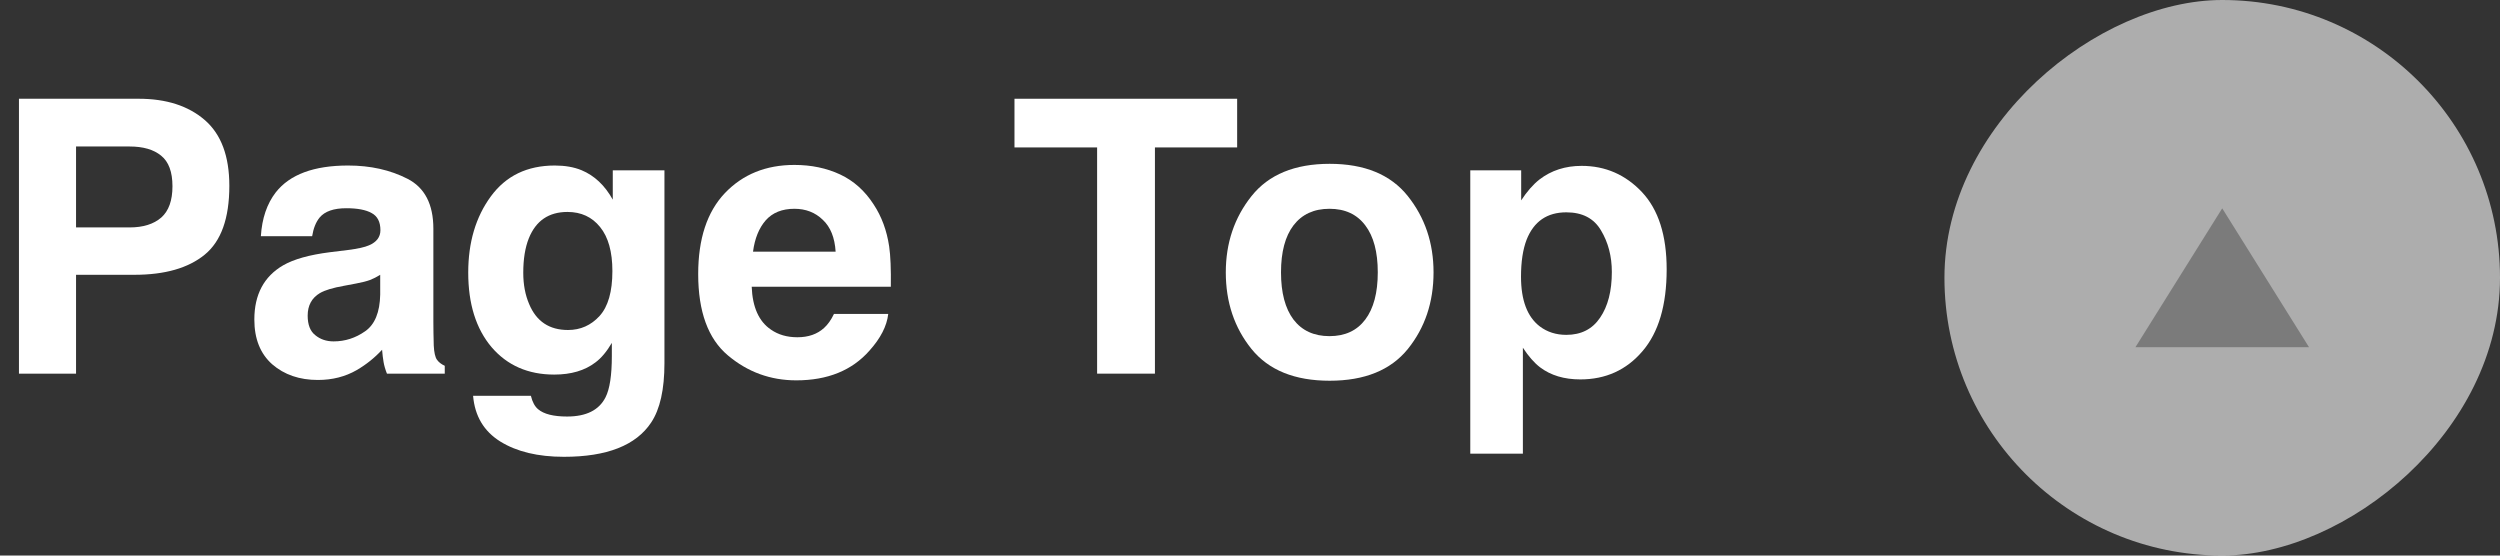
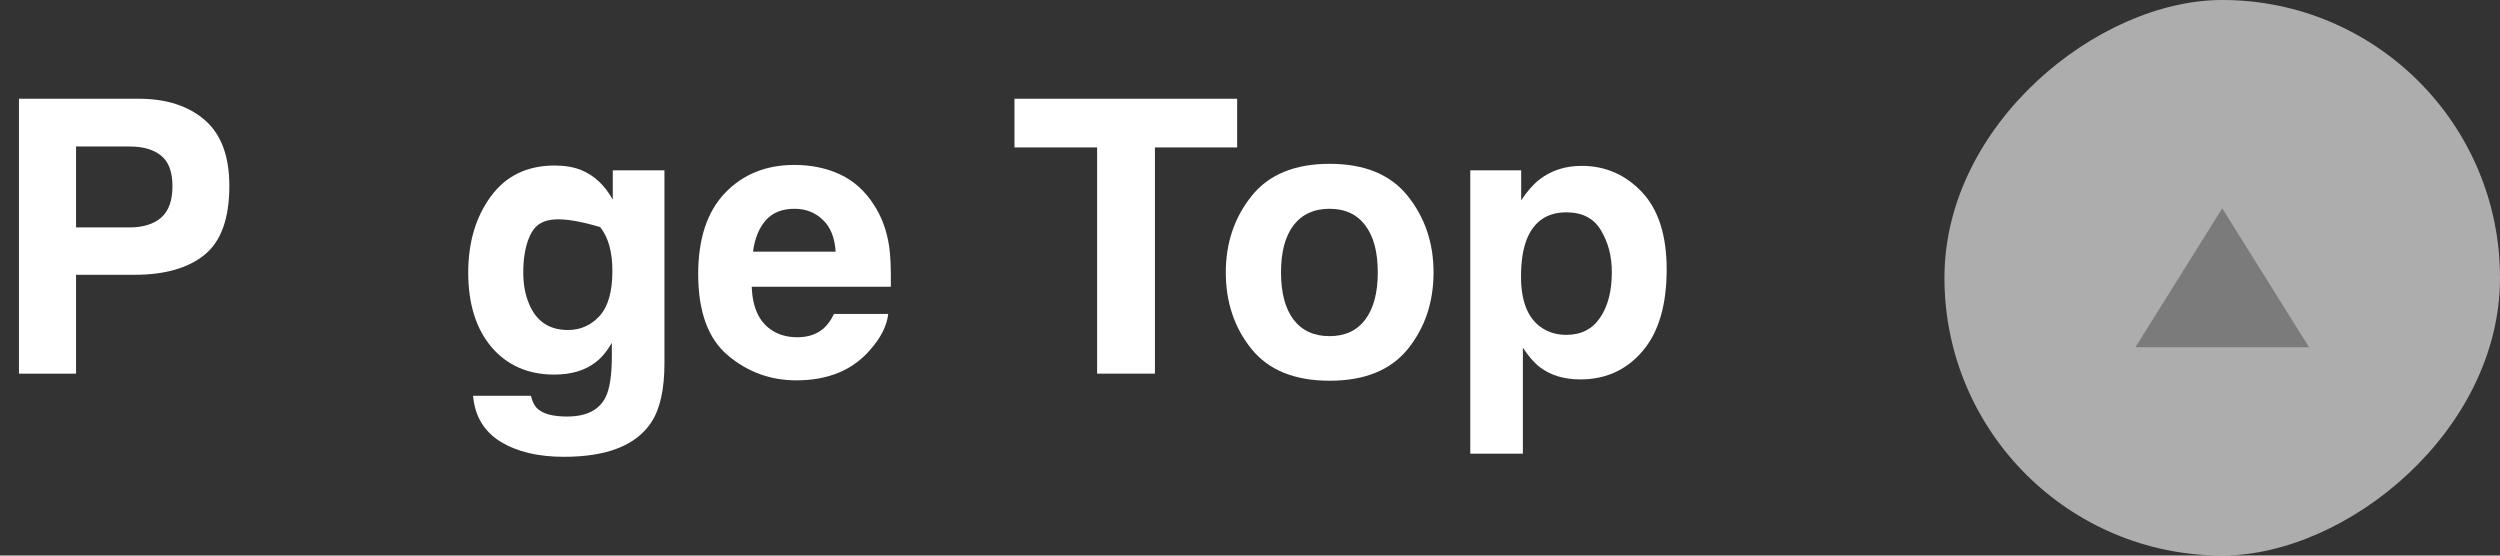
<svg xmlns="http://www.w3.org/2000/svg" width="72" height="16" viewBox="0 0 72 16" fill="none">
  <rect x="0" y="0" width="72" height="16" fill="#333333" stroke="none" />
  <path d="M47.291 5.535C47.764 6.04 48 6.781 48 7.758C48 8.79 47.767 9.576 47.302 10.116C46.84 10.657 46.244 10.927 45.513 10.927C45.048 10.927 44.661 10.811 44.353 10.578C44.185 10.449 44.02 10.261 43.859 10.014V13.065H42.344V4.906H43.81V5.771C43.975 5.517 44.151 5.316 44.337 5.169C44.677 4.908 45.082 4.777 45.551 4.777C46.235 4.777 46.815 5.03 47.291 5.535ZM46.421 7.833C46.421 7.382 46.317 6.983 46.109 6.636C45.905 6.288 45.572 6.115 45.11 6.115C44.555 6.115 44.174 6.378 43.966 6.904C43.859 7.184 43.805 7.538 43.805 7.968C43.805 8.648 43.986 9.126 44.348 9.402C44.562 9.563 44.817 9.644 45.11 9.644C45.536 9.644 45.861 9.479 46.083 9.149C46.308 8.82 46.421 8.381 46.421 7.833Z" fill="white" />
  <path d="M40.545 5.647C41.039 6.267 41.286 6.999 41.286 7.844C41.286 8.704 41.039 9.439 40.545 10.052C40.051 10.661 39.301 10.965 38.294 10.965C37.288 10.965 36.538 10.661 36.044 10.052C35.55 9.439 35.303 8.704 35.303 7.844C35.303 6.999 35.55 6.267 36.044 5.647C36.538 5.028 37.288 4.718 38.294 4.718C39.301 4.718 40.051 5.028 40.545 5.647ZM38.289 6.013C37.842 6.013 37.496 6.172 37.252 6.491C37.013 6.806 36.893 7.257 36.893 7.844C36.893 8.431 37.013 8.884 37.252 9.203C37.496 9.522 37.842 9.681 38.289 9.681C38.737 9.681 39.08 9.522 39.32 9.203C39.56 8.884 39.68 8.431 39.68 7.844C39.68 7.257 39.56 6.806 39.32 6.491C39.08 6.172 38.737 6.013 38.289 6.013Z" fill="white" />
  <path d="M35.63 2.844V4.246H33.262V10.761H31.597V4.246H29.217V2.844H35.63Z" fill="white" />
  <path d="M25.581 9.042C25.542 9.389 25.361 9.742 25.039 10.1C24.537 10.669 23.835 10.954 22.933 10.954C22.188 10.954 21.531 10.714 20.962 10.234C20.393 9.755 20.108 8.974 20.108 7.893C20.108 6.879 20.364 6.102 20.876 5.562C21.392 5.021 22.059 4.75 22.879 4.75C23.366 4.75 23.805 4.842 24.195 5.024C24.586 5.207 24.908 5.495 25.162 5.889C25.391 6.236 25.54 6.639 25.608 7.098C25.647 7.366 25.663 7.753 25.656 8.258H21.649C21.671 8.845 21.855 9.257 22.203 9.493C22.414 9.64 22.668 9.713 22.965 9.713C23.28 9.713 23.537 9.624 23.733 9.445C23.841 9.348 23.936 9.214 24.018 9.042H25.581ZM24.066 7.248C24.041 6.843 23.918 6.537 23.696 6.33C23.477 6.118 23.205 6.013 22.879 6.013C22.525 6.013 22.249 6.124 22.052 6.346C21.859 6.568 21.737 6.868 21.687 7.248H24.066Z" fill="white" />
-   <path d="M15.499 11.787C15.664 11.926 15.942 11.996 16.332 11.996C16.884 11.996 17.252 11.812 17.439 11.443C17.56 11.207 17.621 10.809 17.621 10.251V9.875C17.474 10.125 17.317 10.313 17.148 10.438C16.844 10.671 16.448 10.788 15.961 10.788C15.21 10.788 14.608 10.524 14.157 9.998C13.709 9.468 13.485 8.752 13.485 7.85C13.485 6.979 13.702 6.249 14.135 5.658C14.569 5.064 15.183 4.767 15.977 4.767C16.271 4.767 16.527 4.811 16.746 4.901C17.118 5.055 17.419 5.338 17.648 5.75V4.906H19.136V10.46C19.136 11.216 19.009 11.785 18.754 12.168C18.317 12.827 17.48 13.156 16.241 13.156C15.492 13.156 14.882 13.009 14.409 12.716C13.937 12.422 13.675 11.984 13.625 11.4H15.29C15.333 11.579 15.403 11.708 15.499 11.787ZM15.242 8.763C15.449 9.257 15.822 9.504 16.359 9.504C16.717 9.504 17.02 9.37 17.267 9.101C17.514 8.829 17.637 8.397 17.637 7.807C17.637 7.252 17.519 6.829 17.283 6.539C17.05 6.249 16.737 6.104 16.343 6.104C15.806 6.104 15.435 6.356 15.231 6.861C15.123 7.13 15.07 7.461 15.07 7.855C15.07 8.195 15.127 8.498 15.242 8.763Z" fill="white" />
-   <path d="M7.942 5.54C8.347 5.024 9.042 4.767 10.026 4.767C10.667 4.767 11.237 4.894 11.734 5.148C12.232 5.402 12.481 5.882 12.481 6.587V9.273C12.481 9.459 12.485 9.685 12.492 9.95C12.502 10.15 12.533 10.286 12.583 10.358C12.633 10.43 12.708 10.489 12.809 10.535V10.761H11.144C11.097 10.643 11.065 10.532 11.047 10.428C11.029 10.324 11.015 10.206 11.004 10.073C10.793 10.302 10.549 10.498 10.273 10.659C9.944 10.848 9.572 10.943 9.156 10.943C8.626 10.943 8.188 10.793 7.84 10.492C7.497 10.188 7.325 9.758 7.325 9.203C7.325 8.483 7.602 7.962 8.157 7.64C8.462 7.465 8.909 7.339 9.5 7.264L10.021 7.2C10.304 7.164 10.506 7.119 10.628 7.065C10.846 6.972 10.956 6.827 10.956 6.63C10.956 6.39 10.871 6.226 10.703 6.136C10.538 6.043 10.295 5.997 9.973 5.997C9.611 5.997 9.355 6.086 9.205 6.265C9.097 6.398 9.026 6.577 8.99 6.802H7.513C7.545 6.29 7.688 5.869 7.942 5.54ZM9.081 9.654C9.224 9.772 9.4 9.832 9.607 9.832C9.937 9.832 10.239 9.735 10.515 9.541C10.794 9.348 10.94 8.995 10.95 8.483V7.914C10.854 7.975 10.755 8.025 10.655 8.064C10.558 8.1 10.424 8.134 10.252 8.166L9.908 8.231C9.586 8.288 9.355 8.358 9.215 8.44C8.979 8.58 8.861 8.797 8.861 9.09C8.861 9.352 8.934 9.54 9.081 9.654Z" fill="white" />
+   <path d="M15.499 11.787C15.664 11.926 15.942 11.996 16.332 11.996C16.884 11.996 17.252 11.812 17.439 11.443C17.56 11.207 17.621 10.809 17.621 10.251V9.875C17.474 10.125 17.317 10.313 17.148 10.438C16.844 10.671 16.448 10.788 15.961 10.788C15.21 10.788 14.608 10.524 14.157 9.998C13.709 9.468 13.485 8.752 13.485 7.85C13.485 6.979 13.702 6.249 14.135 5.658C14.569 5.064 15.183 4.767 15.977 4.767C16.271 4.767 16.527 4.811 16.746 4.901C17.118 5.055 17.419 5.338 17.648 5.75V4.906H19.136V10.46C19.136 11.216 19.009 11.785 18.754 12.168C18.317 12.827 17.48 13.156 16.241 13.156C15.492 13.156 14.882 13.009 14.409 12.716C13.937 12.422 13.675 11.984 13.625 11.4H15.29C15.333 11.579 15.403 11.708 15.499 11.787ZM15.242 8.763C15.449 9.257 15.822 9.504 16.359 9.504C16.717 9.504 17.02 9.37 17.267 9.101C17.514 8.829 17.637 8.397 17.637 7.807C17.637 7.252 17.519 6.829 17.283 6.539C15.806 6.104 15.435 6.356 15.231 6.861C15.123 7.13 15.07 7.461 15.07 7.855C15.07 8.195 15.127 8.498 15.242 8.763Z" fill="white" />
  <path d="M3.871 7.914H2.19V10.761H0.546V2.844H3.995C4.79 2.844 5.423 3.048 5.896 3.456C6.369 3.864 6.605 4.496 6.605 5.352C6.605 6.287 6.369 6.947 5.896 7.334C5.423 7.721 4.748 7.914 3.871 7.914ZM4.645 6.265C4.859 6.075 4.967 5.775 4.967 5.363C4.967 4.951 4.858 4.657 4.639 4.482C4.424 4.306 4.122 4.219 3.731 4.219H2.19V6.55H3.731C4.122 6.55 4.426 6.455 4.645 6.265Z" fill="white" />
  <rect x="56" y="16" width="16" height="16" rx="8" transform="rotate(-90 56 16)" fill="white" fill-opacity="0.6" />
  <path d="M66.5 10L61.5 10L64 6L66.5 10Z" fill="#7B7B7B" />
</svg>